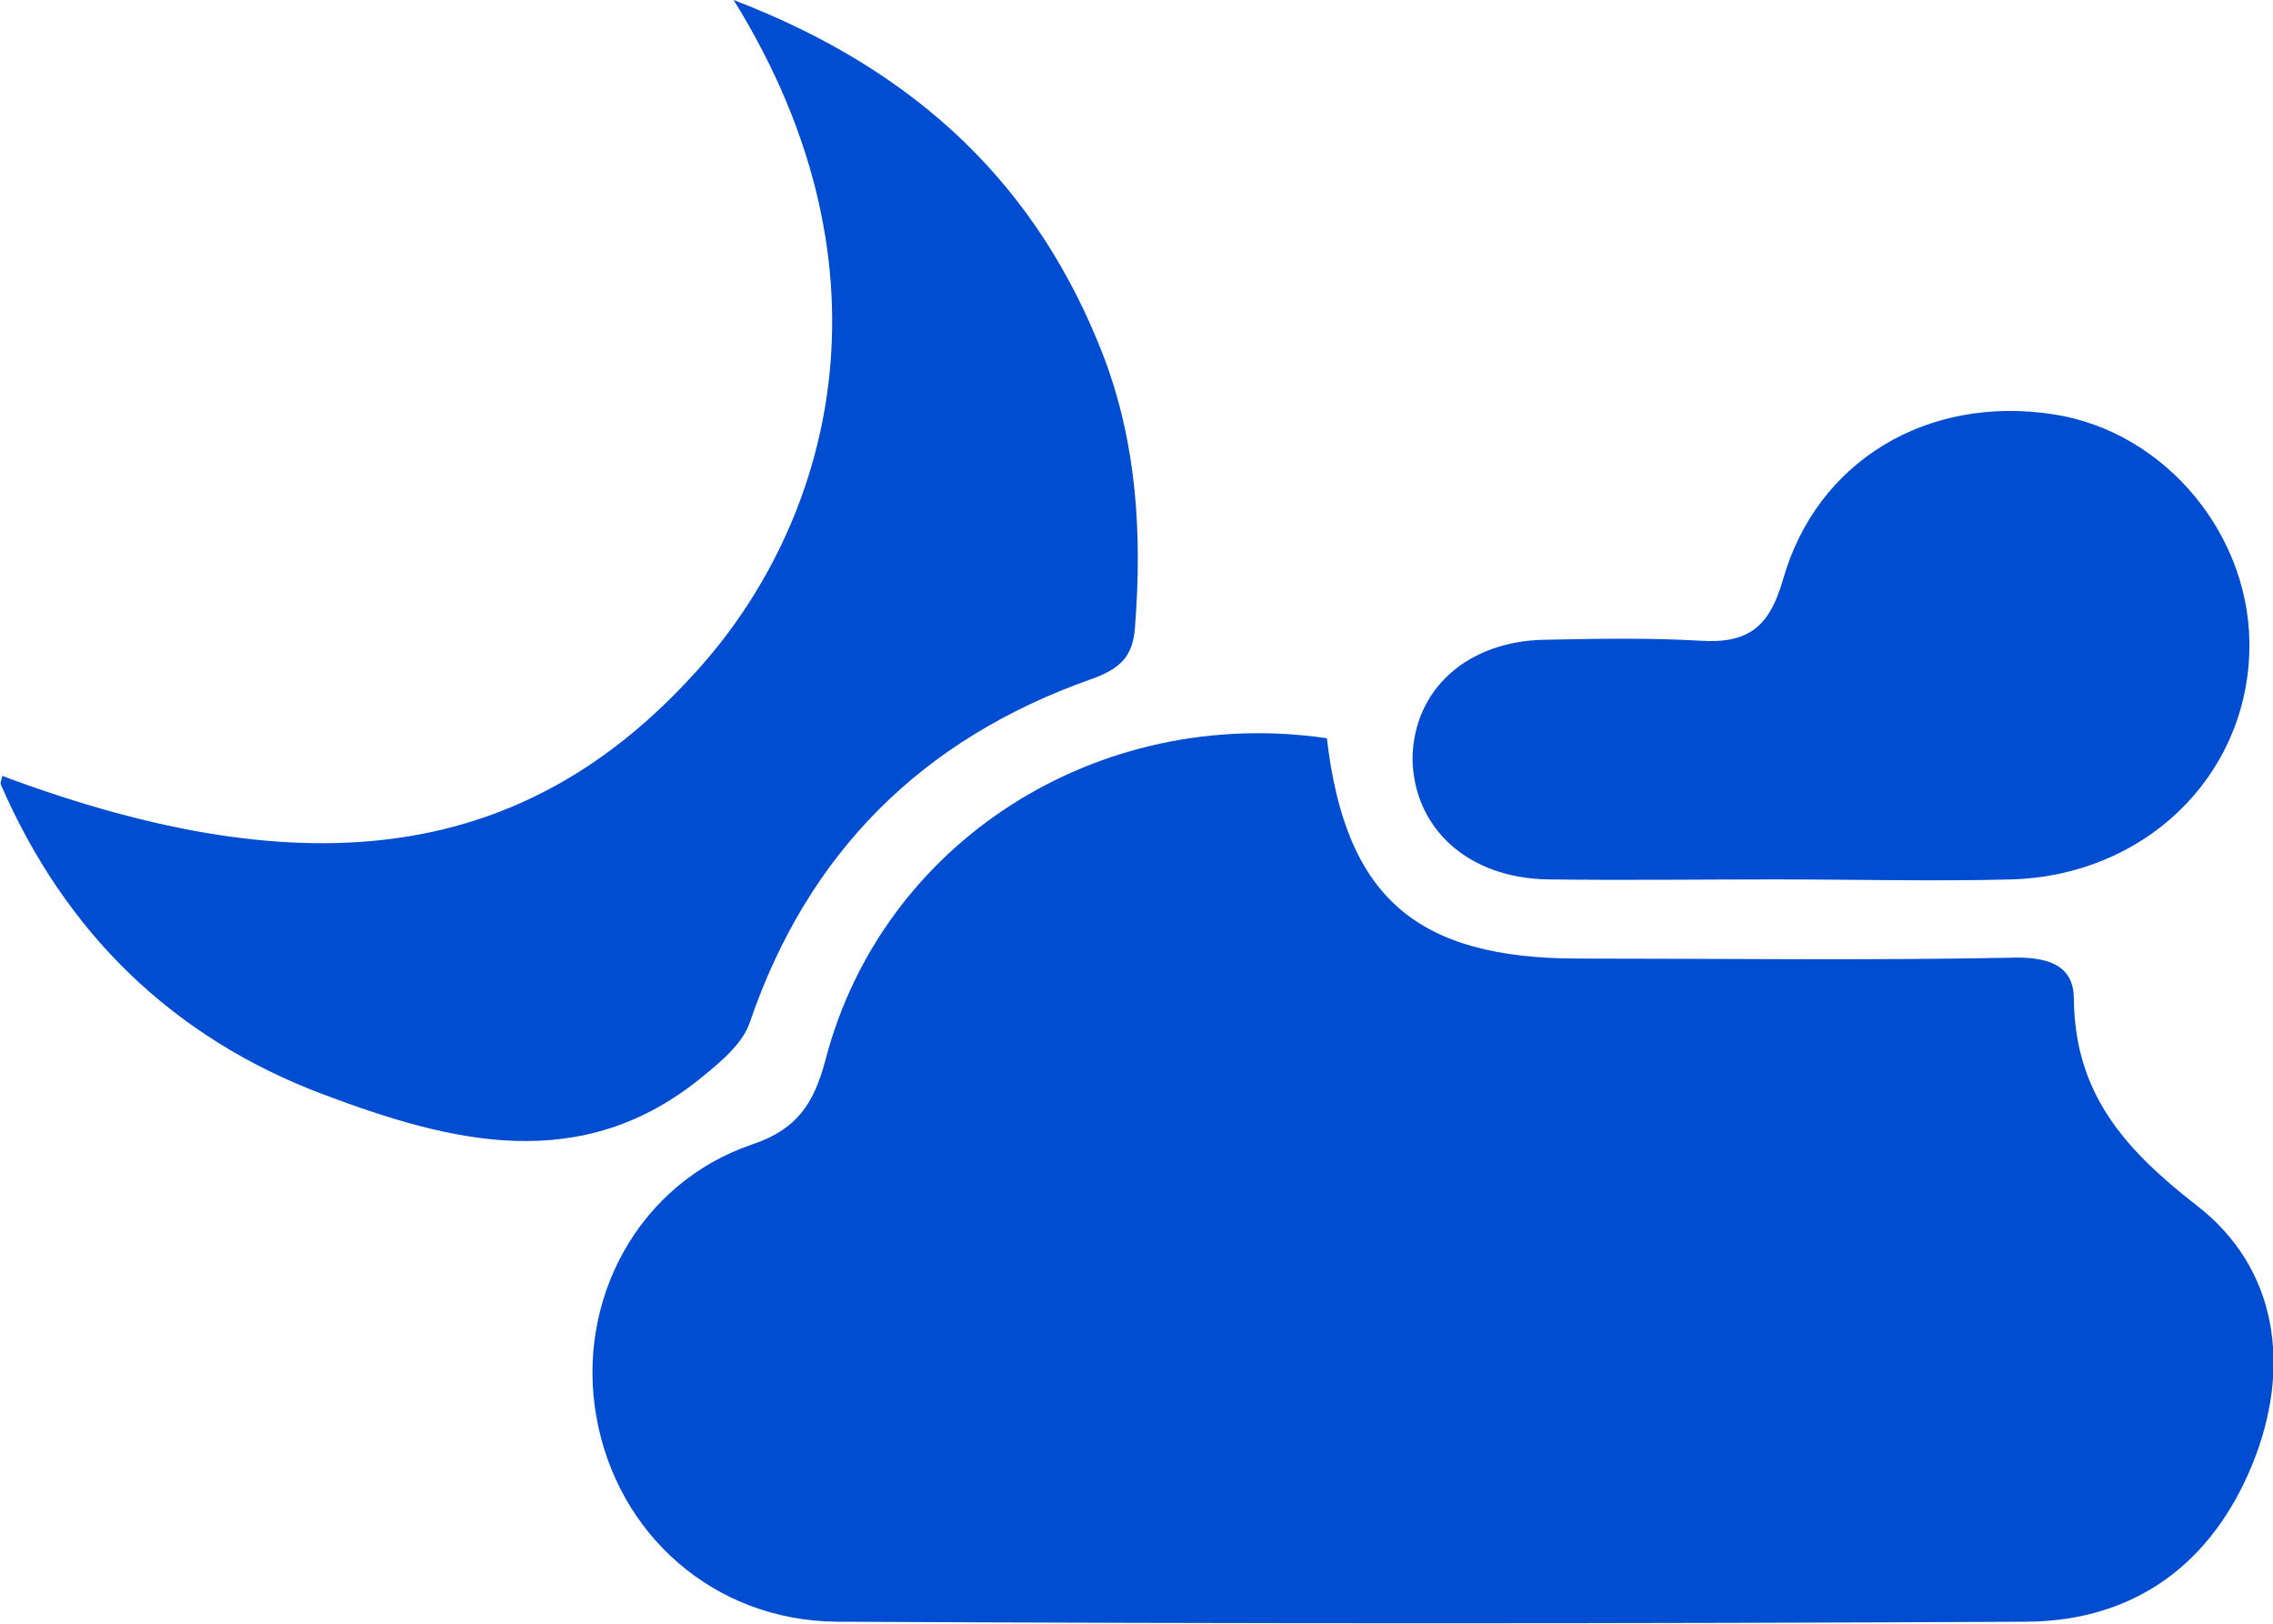
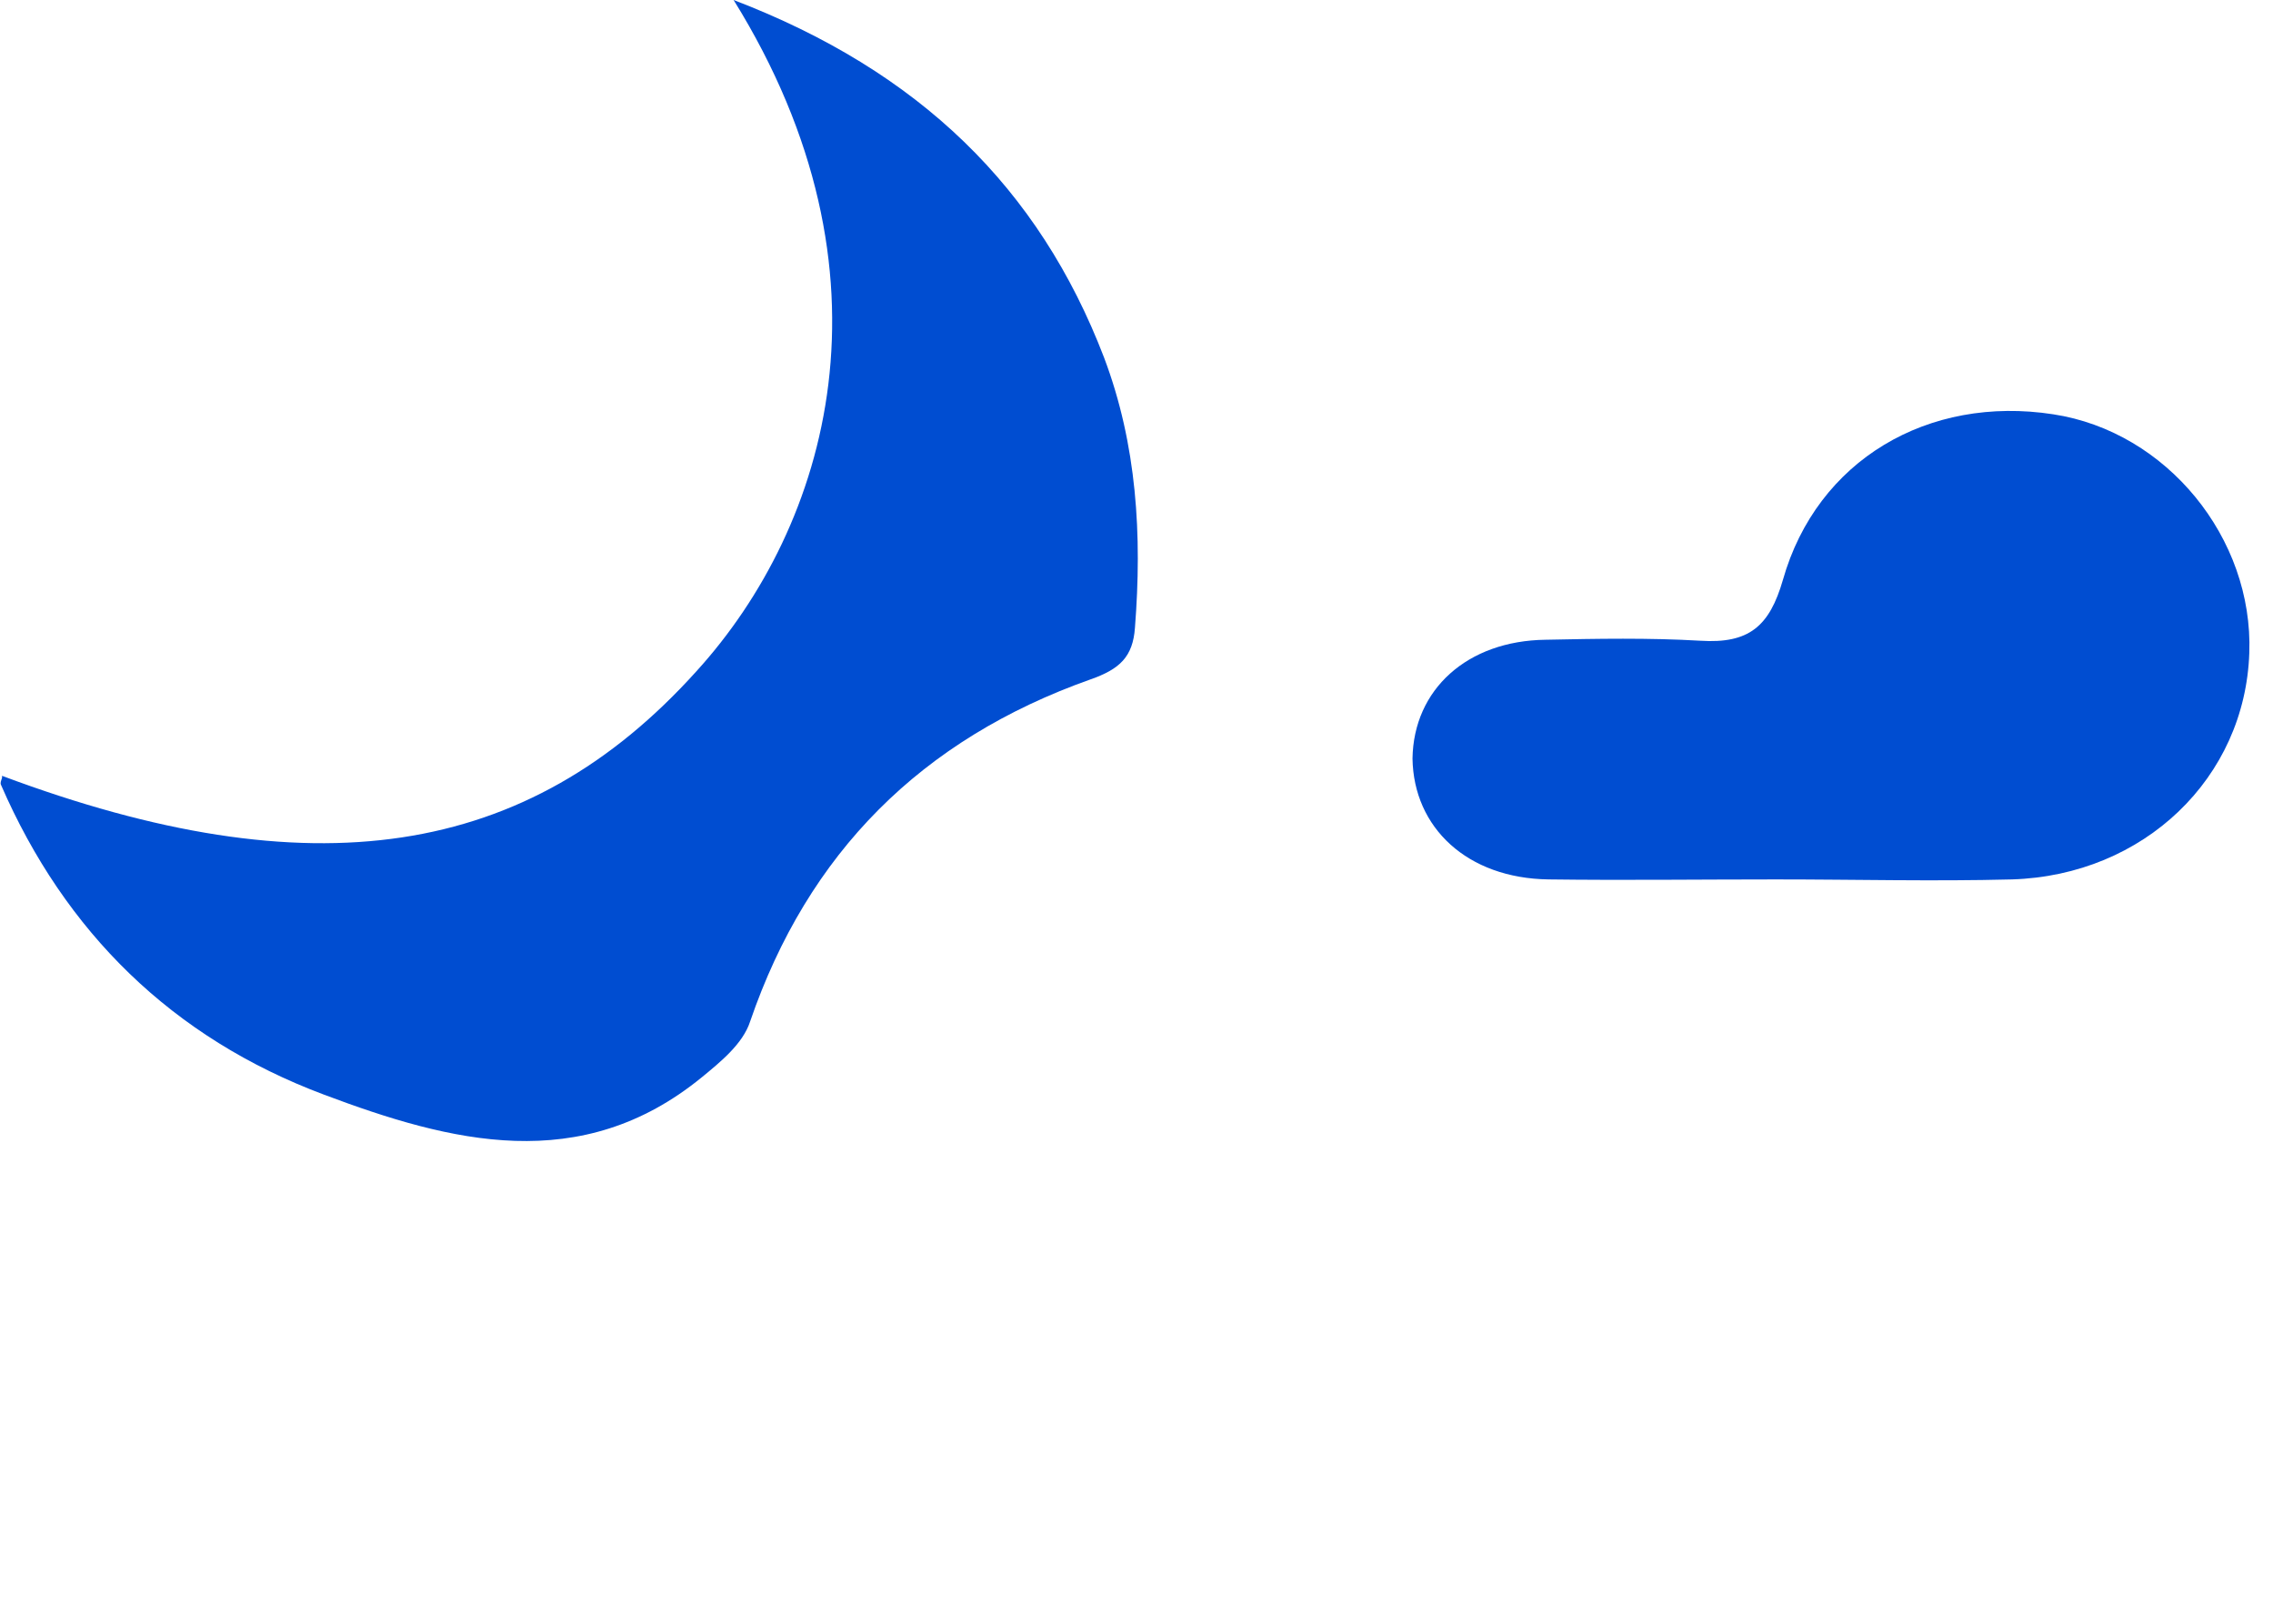
<svg xmlns="http://www.w3.org/2000/svg" width="28" height="20" viewBox="0 0 28 20" fill="none">
  <g clip-path="url(#clip0_4064_84)">
-     <path d="M27.059 14.847C26.157 14.146 25.56 13.458 25.547 12.308C25.547 11.92 25.28 11.795 24.848 11.795C23.043 11.832 21.251 11.807 19.446 11.807C17.451 11.807 16.574 11.057 16.345 9.093C13.523 8.68 10.867 10.369 10.168 13.058C10.028 13.584 9.825 13.909 9.266 14.096C7.867 14.572 7.092 16.01 7.346 17.448C7.601 18.899 8.795 19.962 10.308 19.975C15.201 20 20.082 20 24.975 19.975C26.31 19.962 27.25 19.25 27.746 18.036C28.229 16.848 28.064 15.622 27.059 14.847Z" fill="#004DD1" />
    <path d="M9.24 12.583C9.952 10.507 11.35 9.106 13.434 8.368C13.79 8.243 13.956 8.093 13.981 7.73C14.07 6.592 14.006 5.478 13.6 4.403C12.799 2.314 11.325 0.876 9.037 0C11.134 3.377 10.206 6.479 8.579 8.268C6.495 10.582 3.838 10.982 0.025 9.556C0.025 9.568 0.025 9.568 0.025 9.581C0.013 9.619 9.77996e-07 9.644 0.013 9.669C0.801 11.482 2.123 12.783 3.991 13.483C5.554 14.071 7.156 14.484 8.643 13.271C8.872 13.083 9.151 12.858 9.24 12.583Z" fill="#004DD1" />
    <path d="M19.078 10.832C20.005 10.844 20.933 10.832 21.874 10.832C22.852 10.832 23.818 10.857 24.784 10.832C26.411 10.782 27.657 9.581 27.708 8.042C27.759 6.629 26.691 5.316 25.293 5.103C23.755 4.865 22.382 5.666 21.963 7.142C21.797 7.717 21.543 7.93 20.946 7.892C20.311 7.855 19.675 7.867 19.04 7.88C18.073 7.892 17.413 8.493 17.4 9.343C17.413 10.194 18.073 10.819 19.078 10.832Z" fill="#004DD1" />
  </g>
  <defs>
    <clipPath id="clip0_4064_84">
      <rect width="28" height="20" fill="white" />
    </clipPath>
  </defs>
</svg>